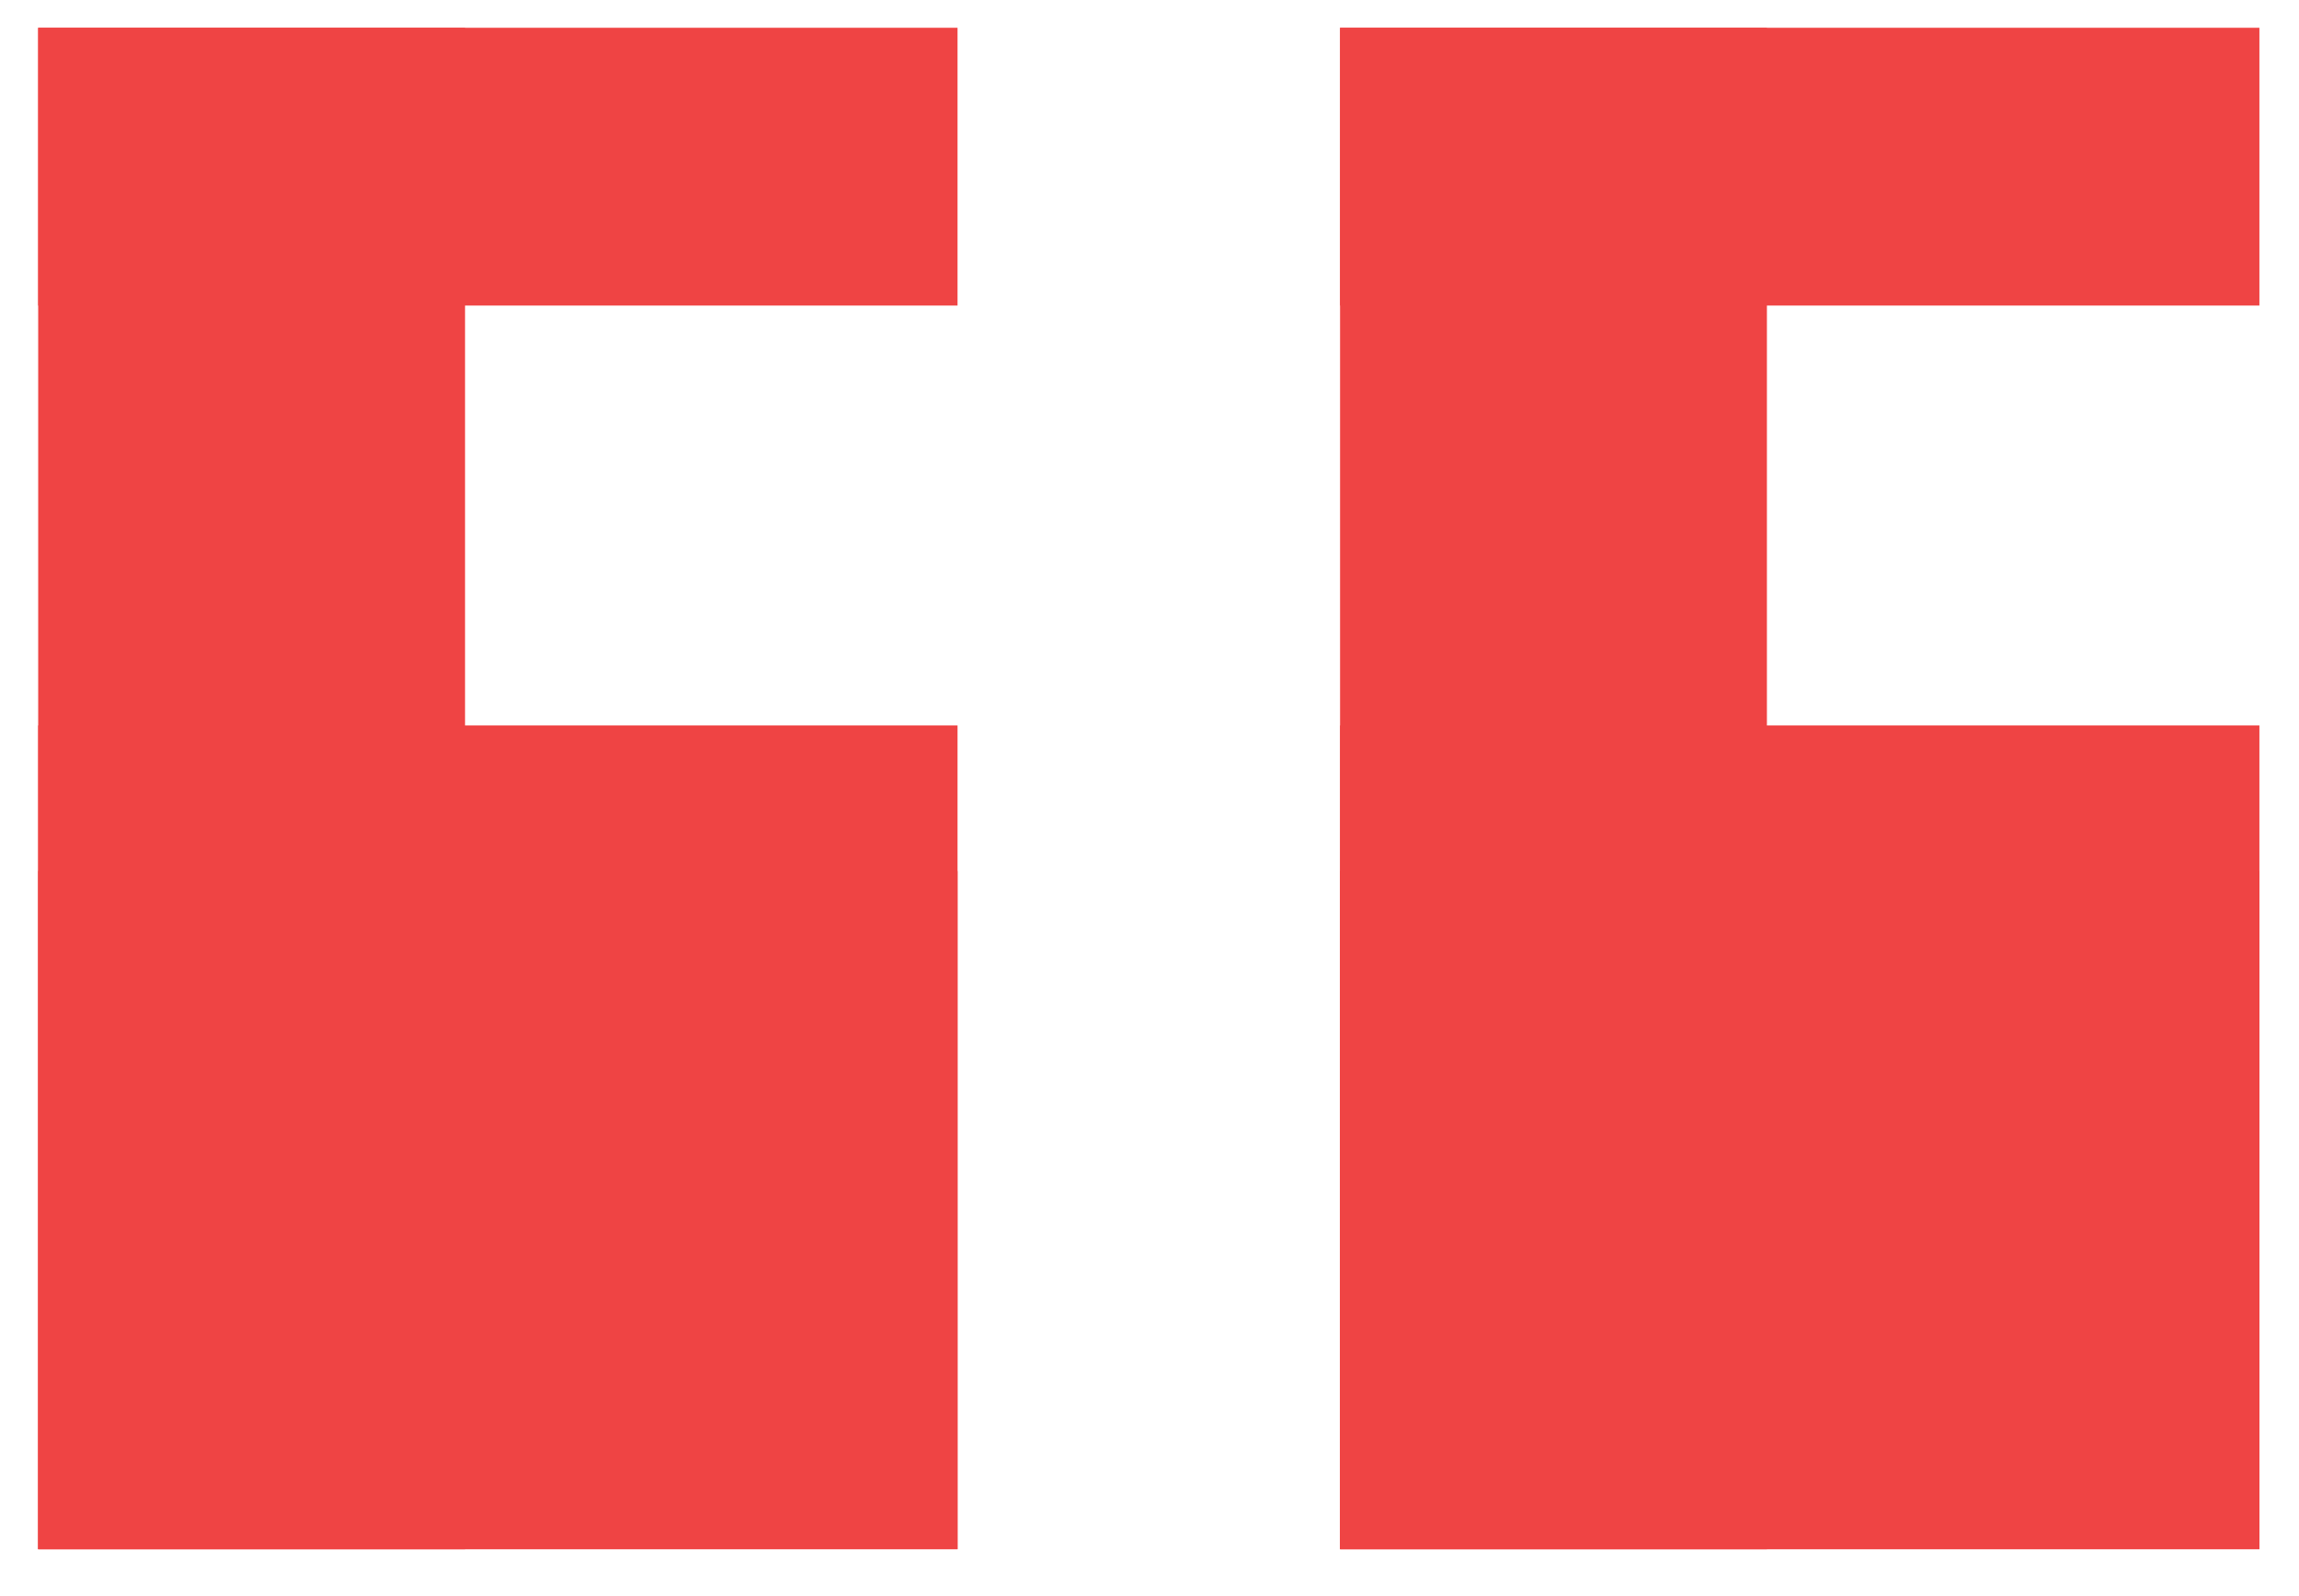
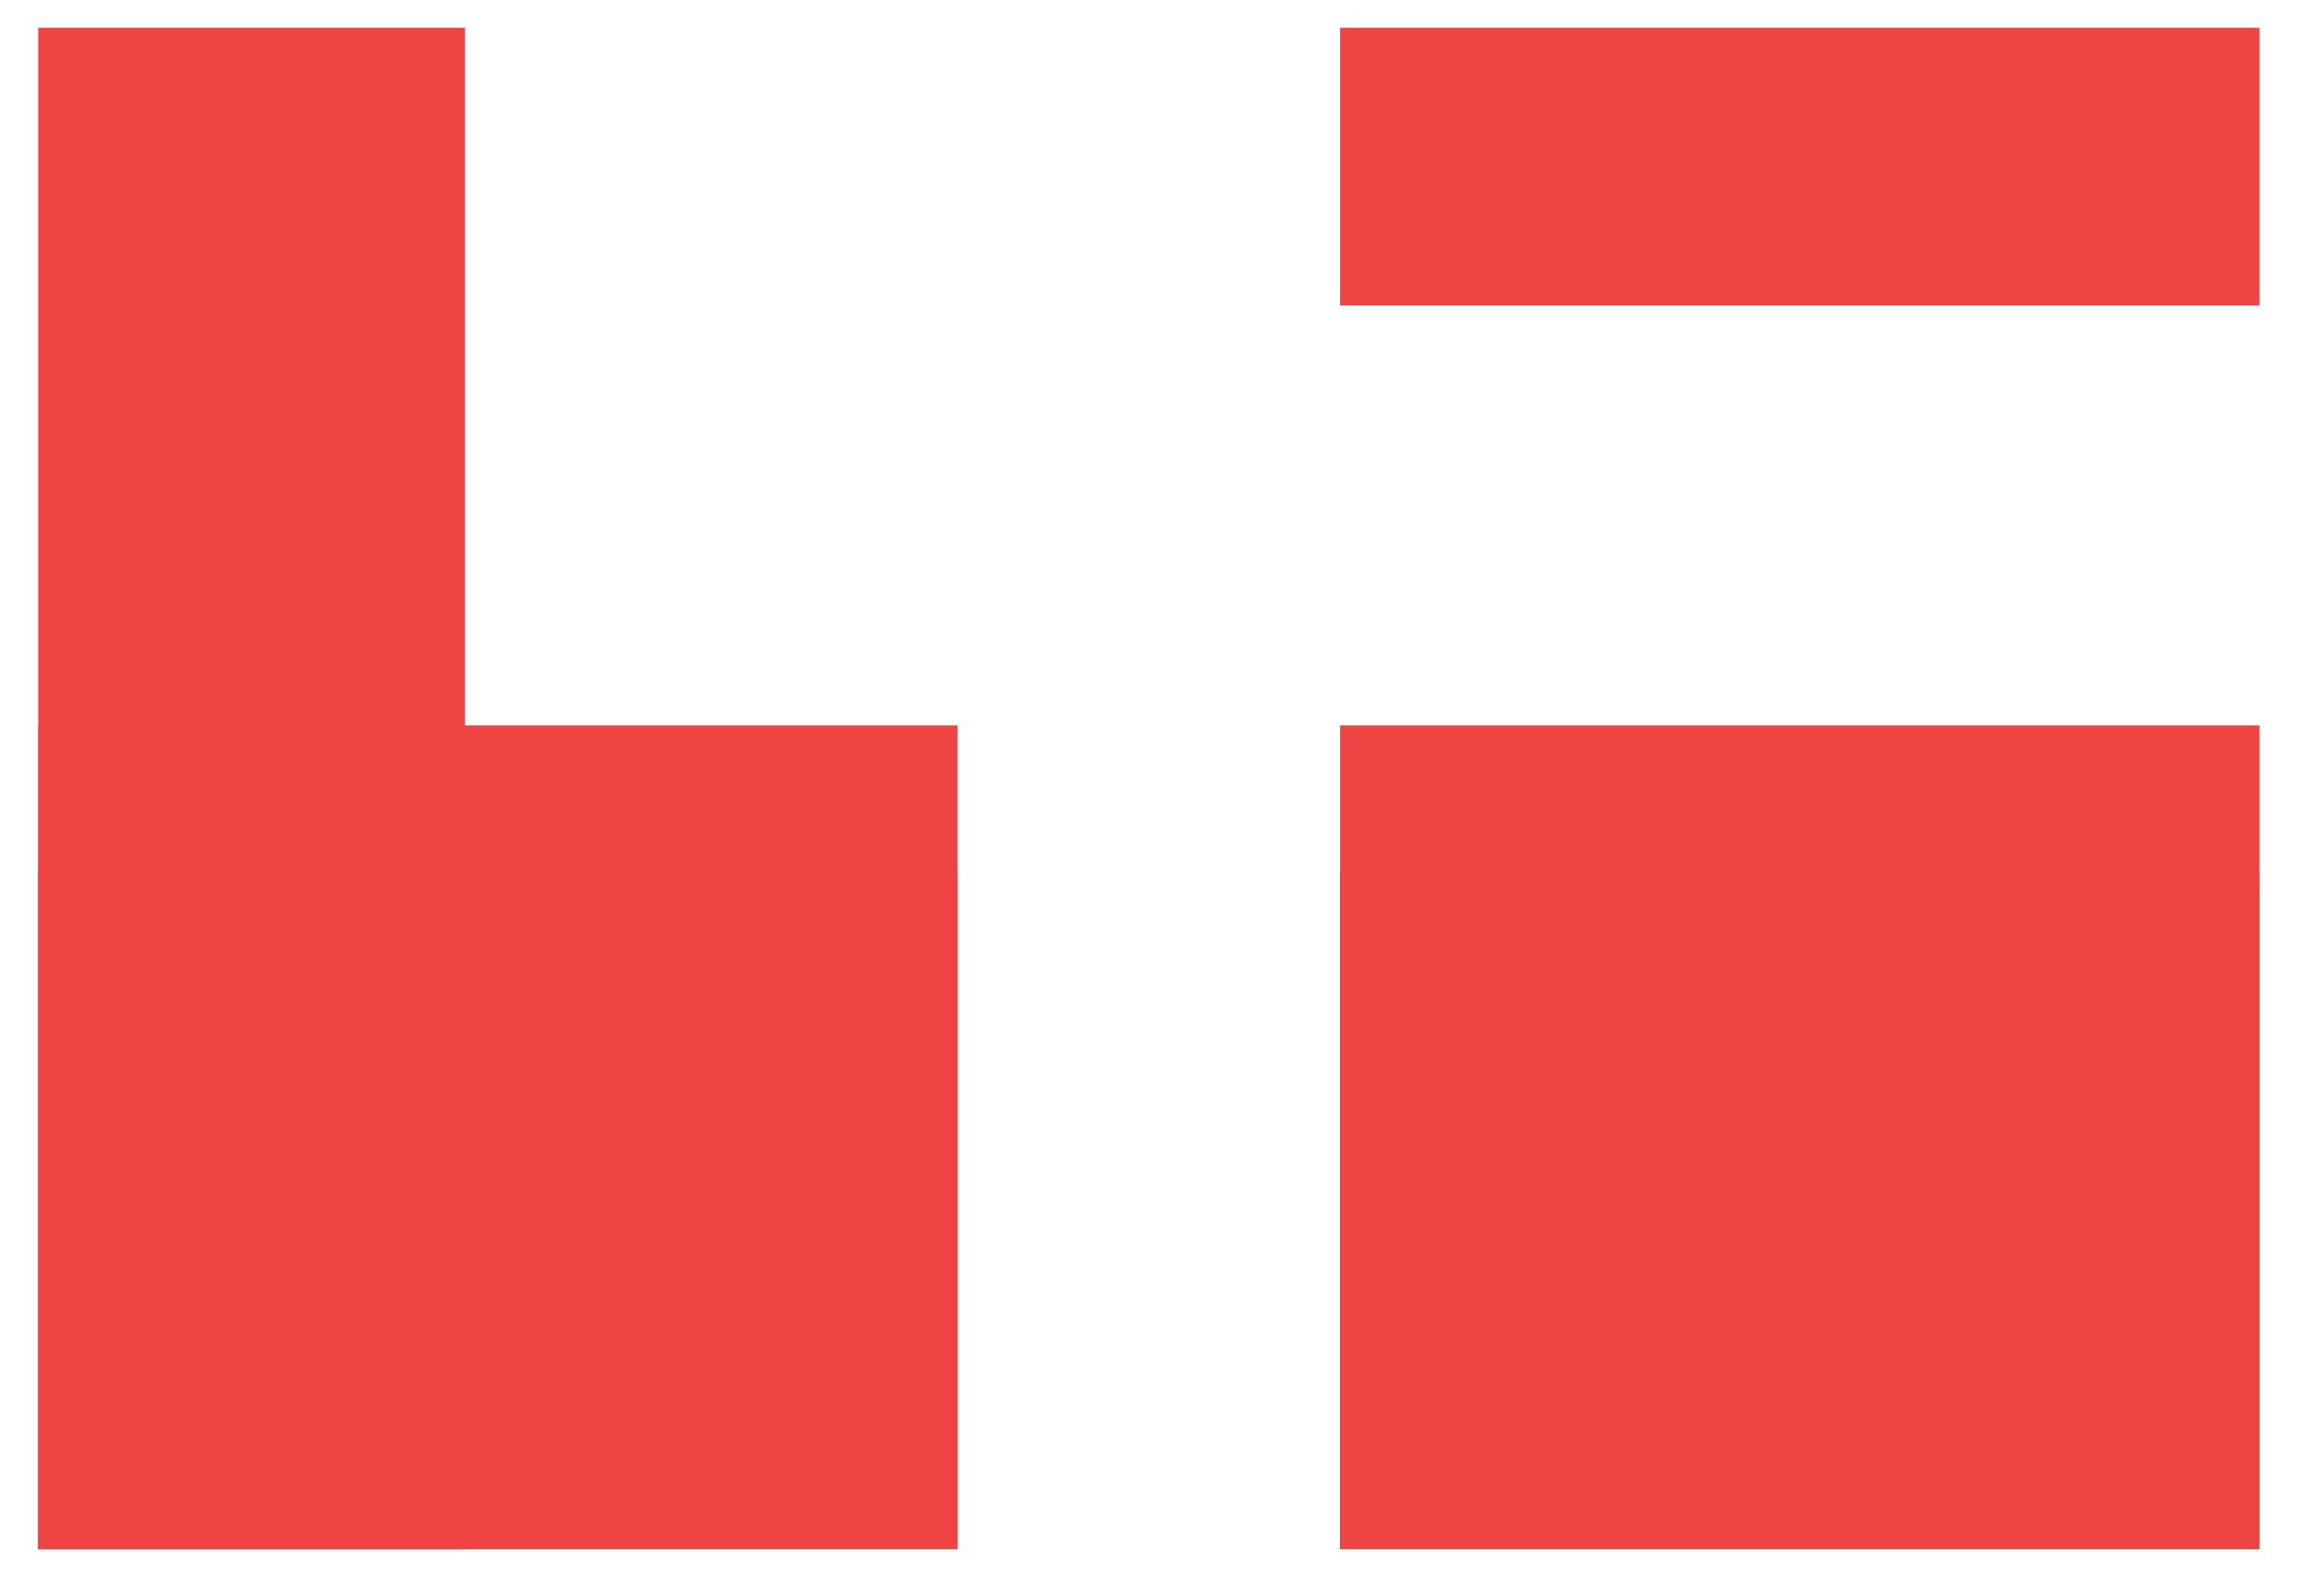
<svg xmlns="http://www.w3.org/2000/svg" width="36" height="25" viewBox="0 0 36 25" fill="none">
  <rect x="0.598" y="11.363" width="14.396" height="12.902" fill="#EF4444" />
  <rect x="0.598" y="13.642" width="14.396" height="10.624" fill="#EF4444" />
  <rect x="0.598" y="0.435" width="6.684" height="23.831" fill="#EF4444" />
-   <rect x="0.598" y="0.435" width="14.396" height="4.351" fill="#EF4444" />
  <rect x="20.984" y="11.363" width="14.396" height="12.902" fill="#EF4444" />
  <rect x="20.984" y="13.642" width="14.396" height="10.624" fill="#EF4444" />
-   <rect x="20.984" y="0.435" width="6.684" height="23.831" fill="#EF4444" />
  <rect x="20.984" y="0.435" width="14.396" height="4.351" fill="#EF4444" />
</svg>